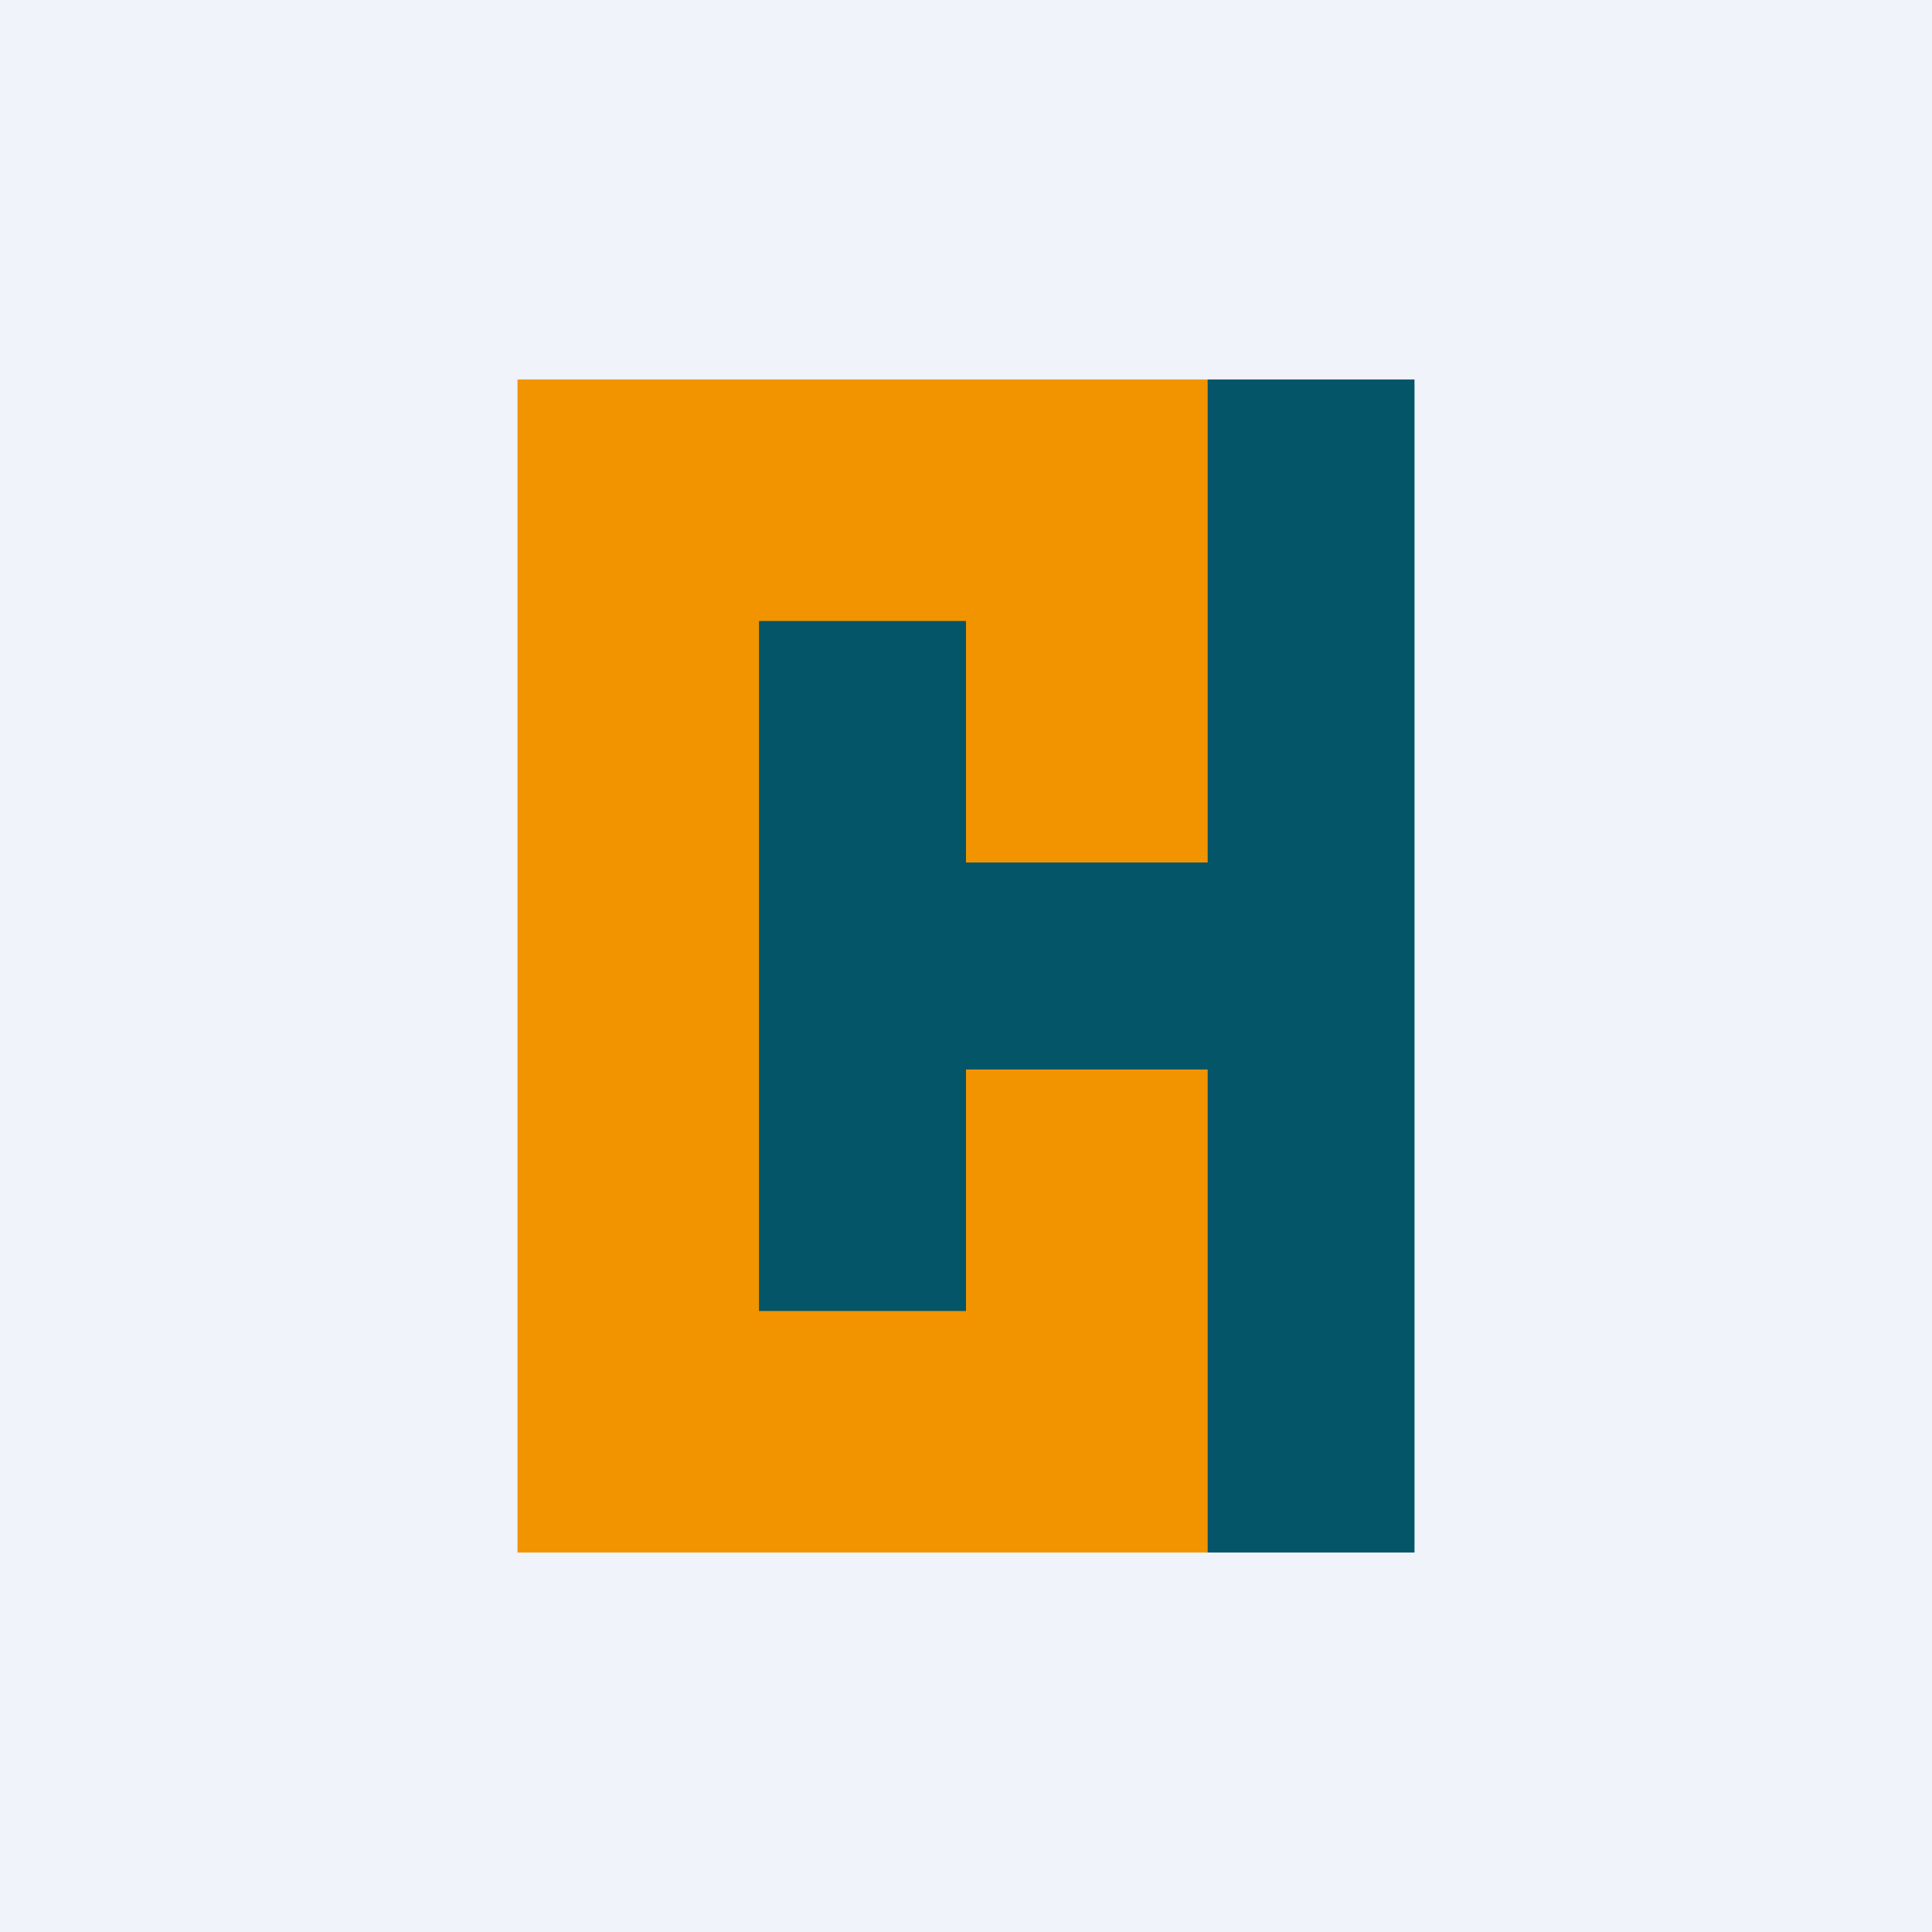
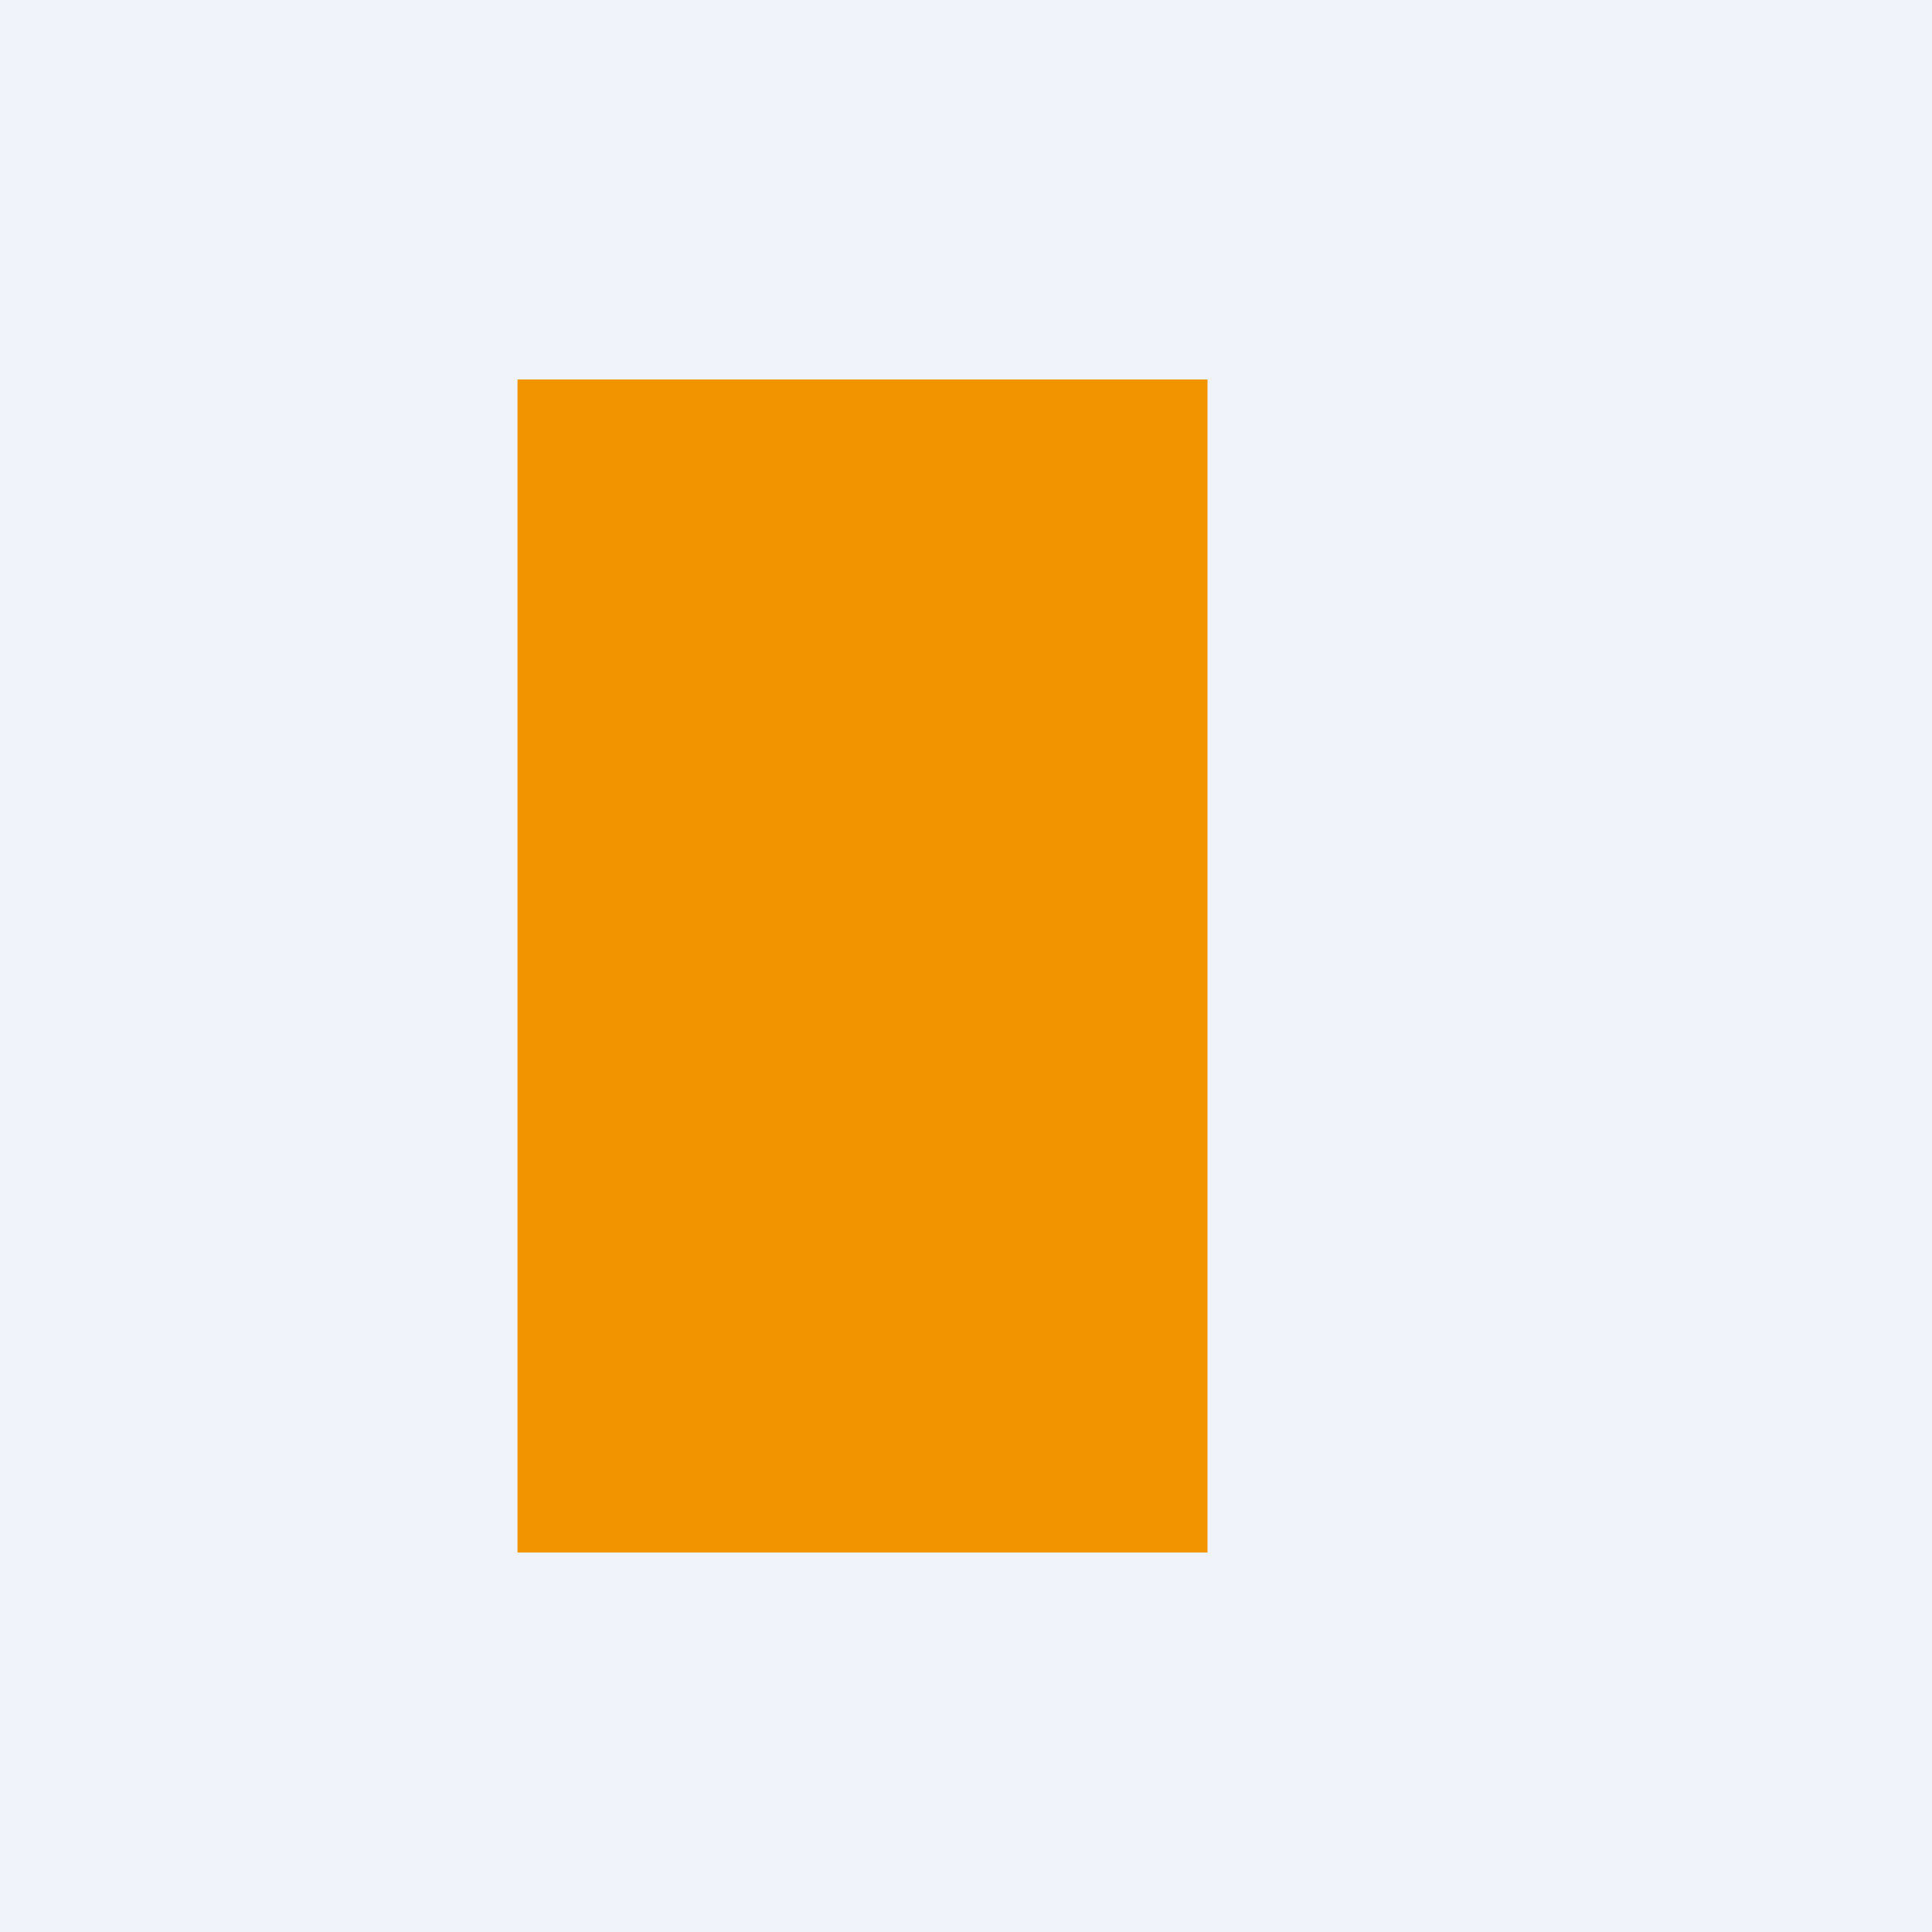
<svg xmlns="http://www.w3.org/2000/svg" width="56" height="56" viewBox="0 0 56 56">
  <path fill="#F0F3FA" d="M0 0h56v56H0z" />
  <path fill="#F29400" d="M15 11h20v34H15z" />
-   <path d="M41 11h-6v14h-7v-7h-6v20h6v-7h7v14h6V11Z" fill="#045568" />
</svg>